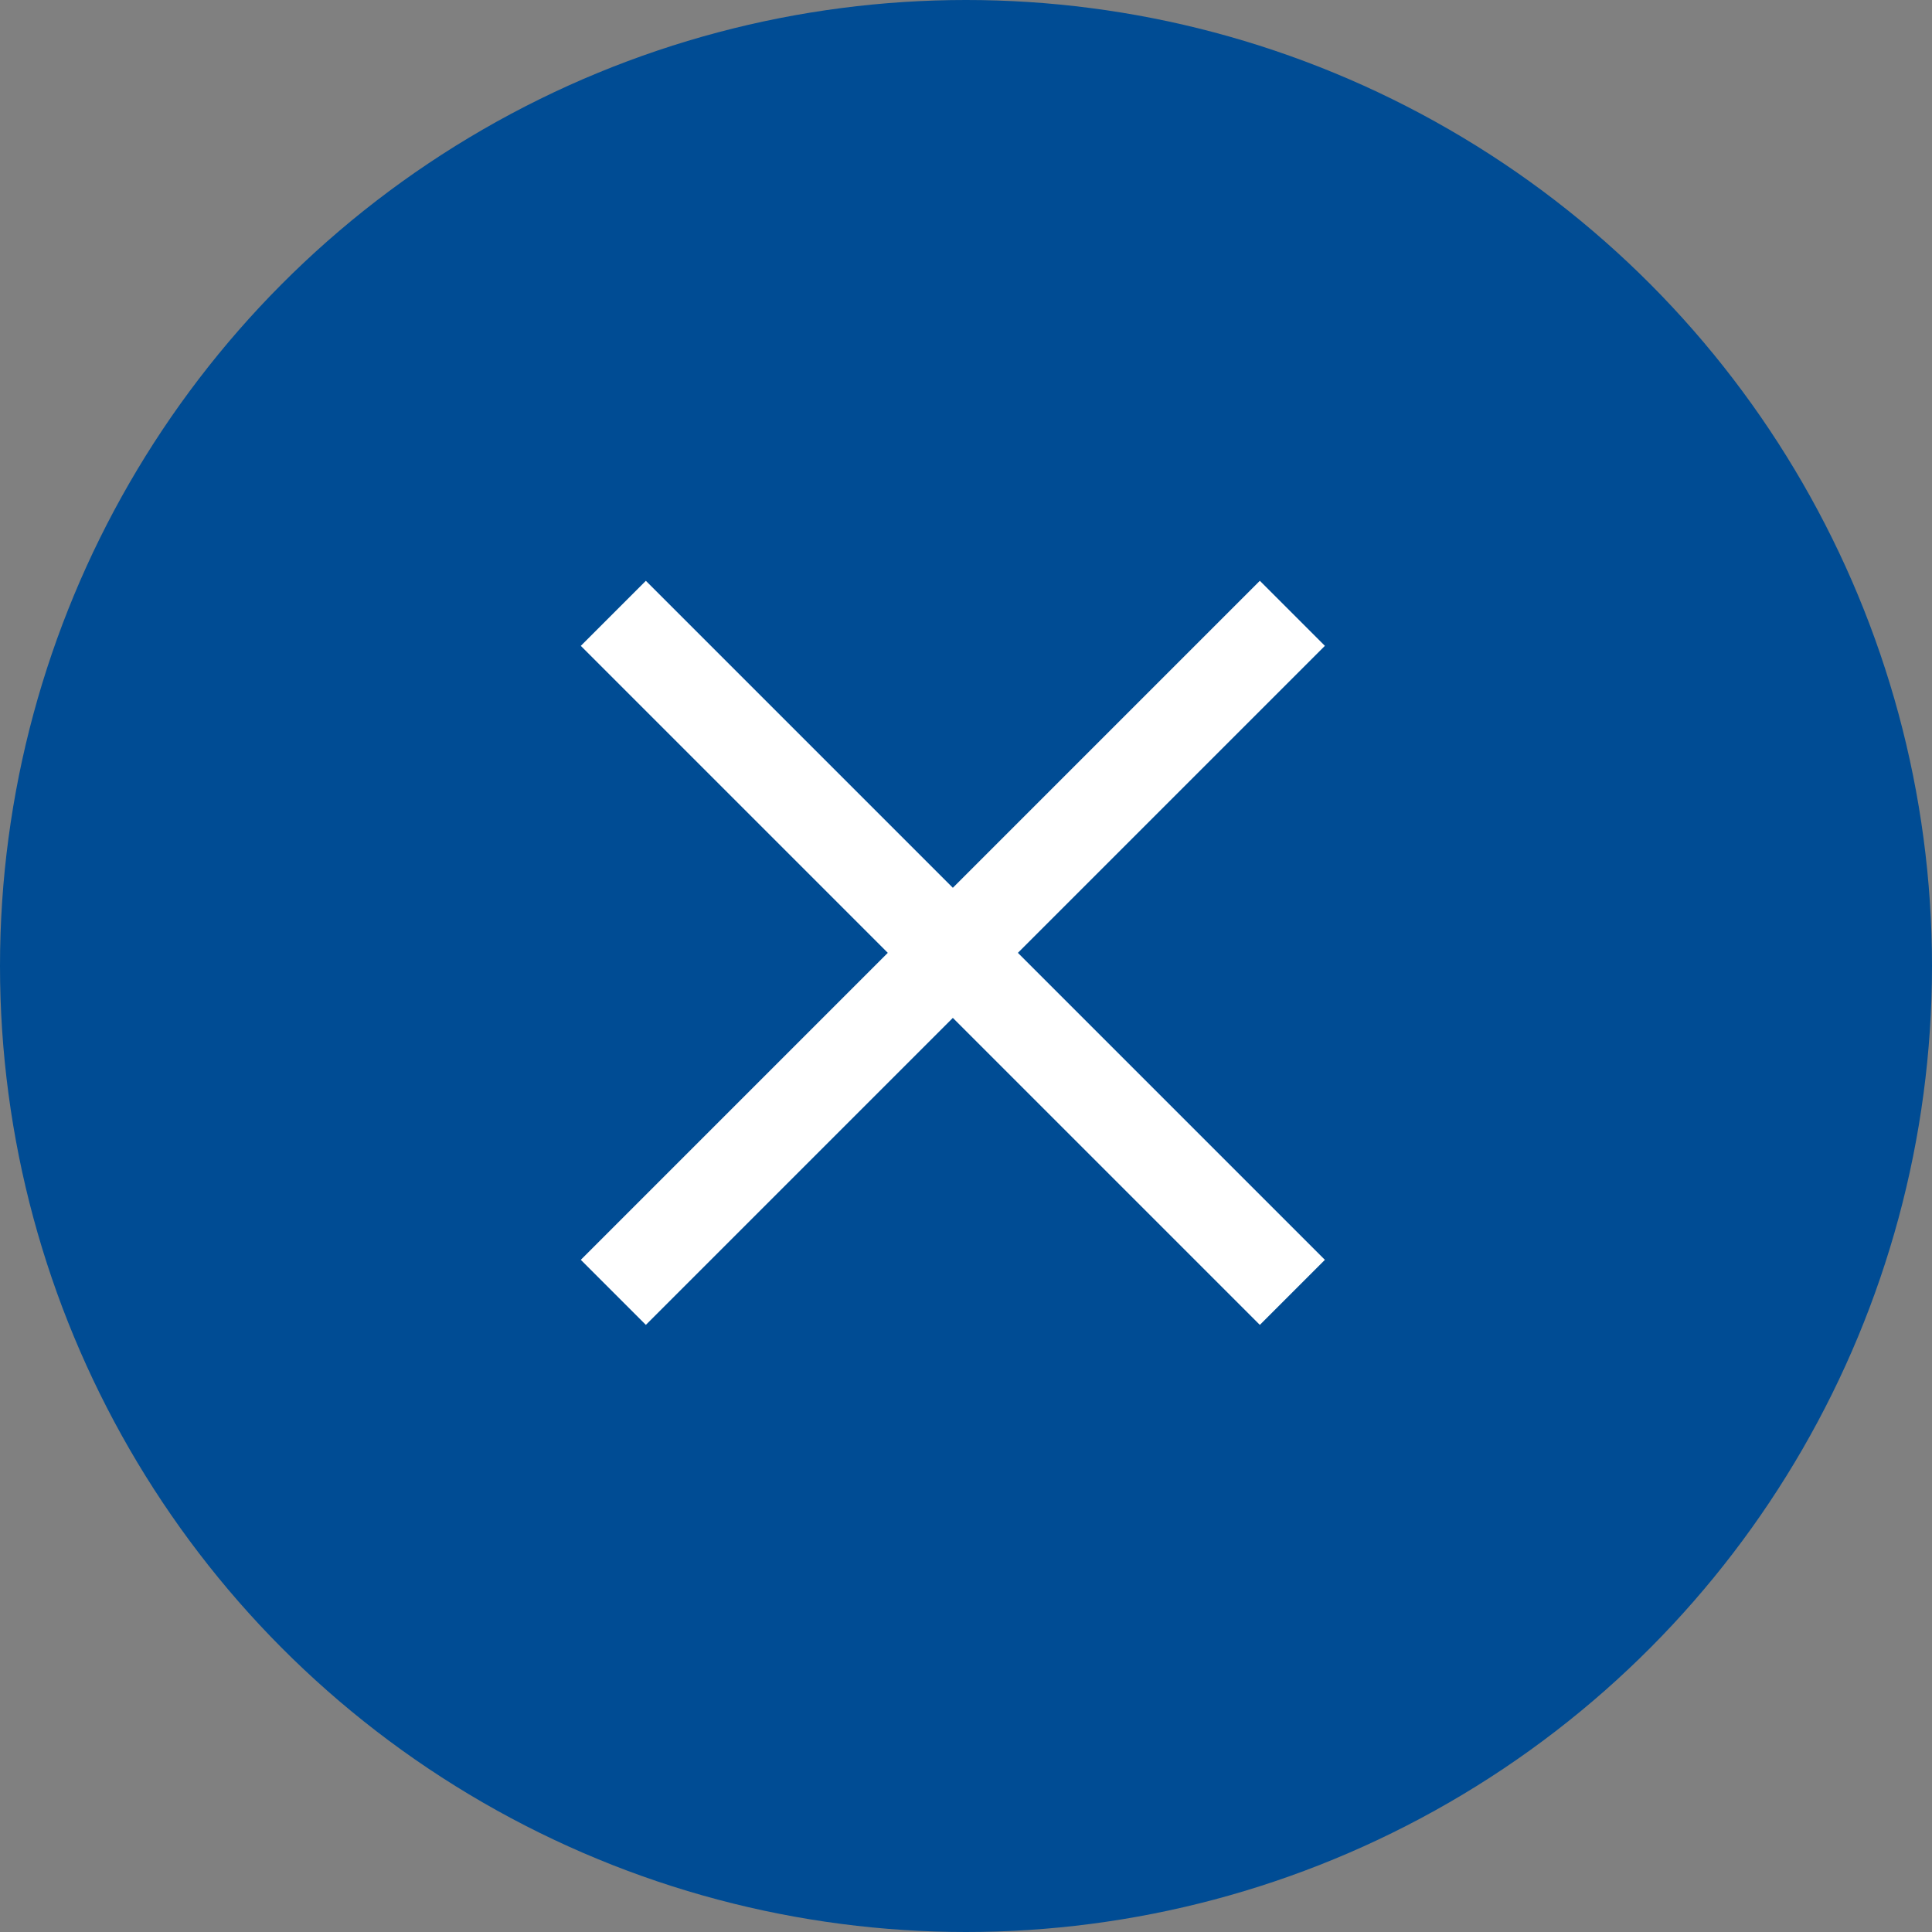
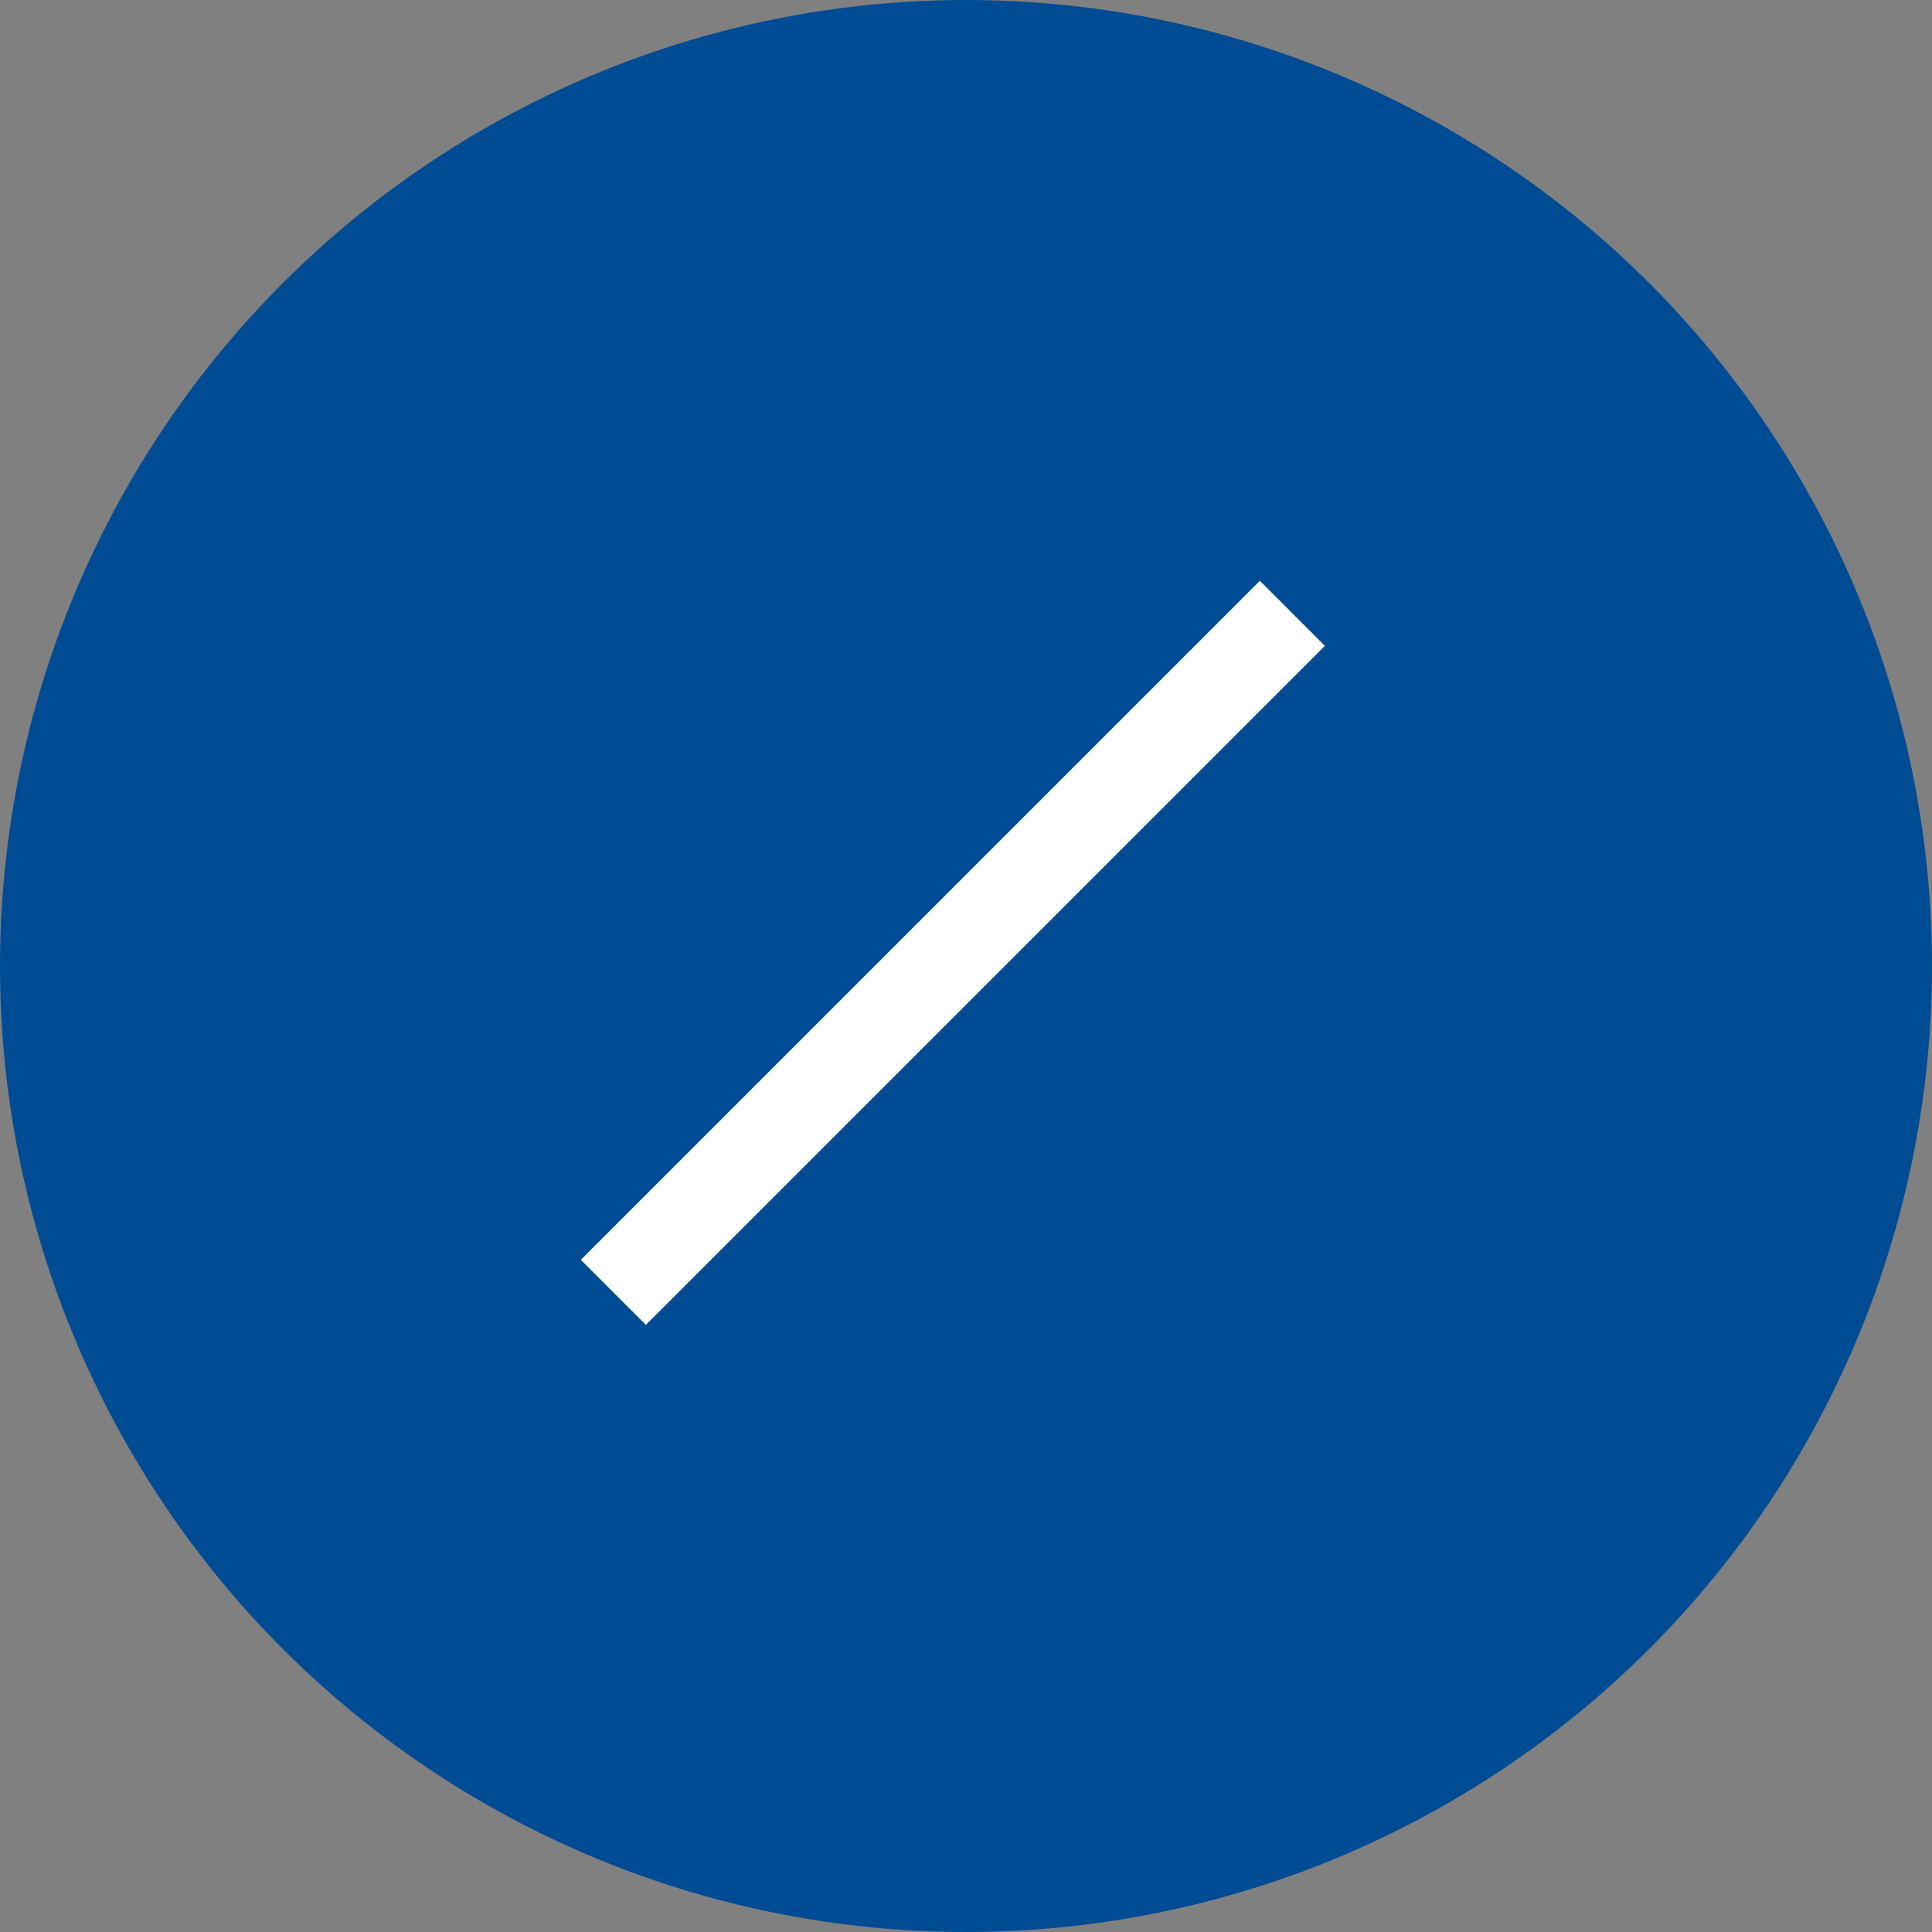
<svg xmlns="http://www.w3.org/2000/svg" width="63" height="63" viewBox="0 0 63 63">
  <rect x="0" y="0" width="63" height="63" fill="#808080" stroke="none" />
  <g id="Grupo_1530" data-name="Grupo 1530" transform="translate(-580 -10)">
    <circle id="Elipse_46" data-name="Elipse 46" cx="31.5" cy="31.5" r="31.5" transform="translate(580 10)" fill="#004c94" />
    <g id="Componente_16_2" data-name="Componente 16 – 2" transform="translate(600 30)">
-       <line id="Línea_78" data-name="Línea 78" y2="31.314" transform="translate(0 0) rotate(-45)" fill="none" stroke="#fff" stroke-width="3" />
      <line id="Línea_79" data-name="Línea 79" x2="31.314" transform="translate(0 22.142) rotate(-45)" fill="none" stroke="#fff" stroke-width="3" />
    </g>
  </g>
</svg>